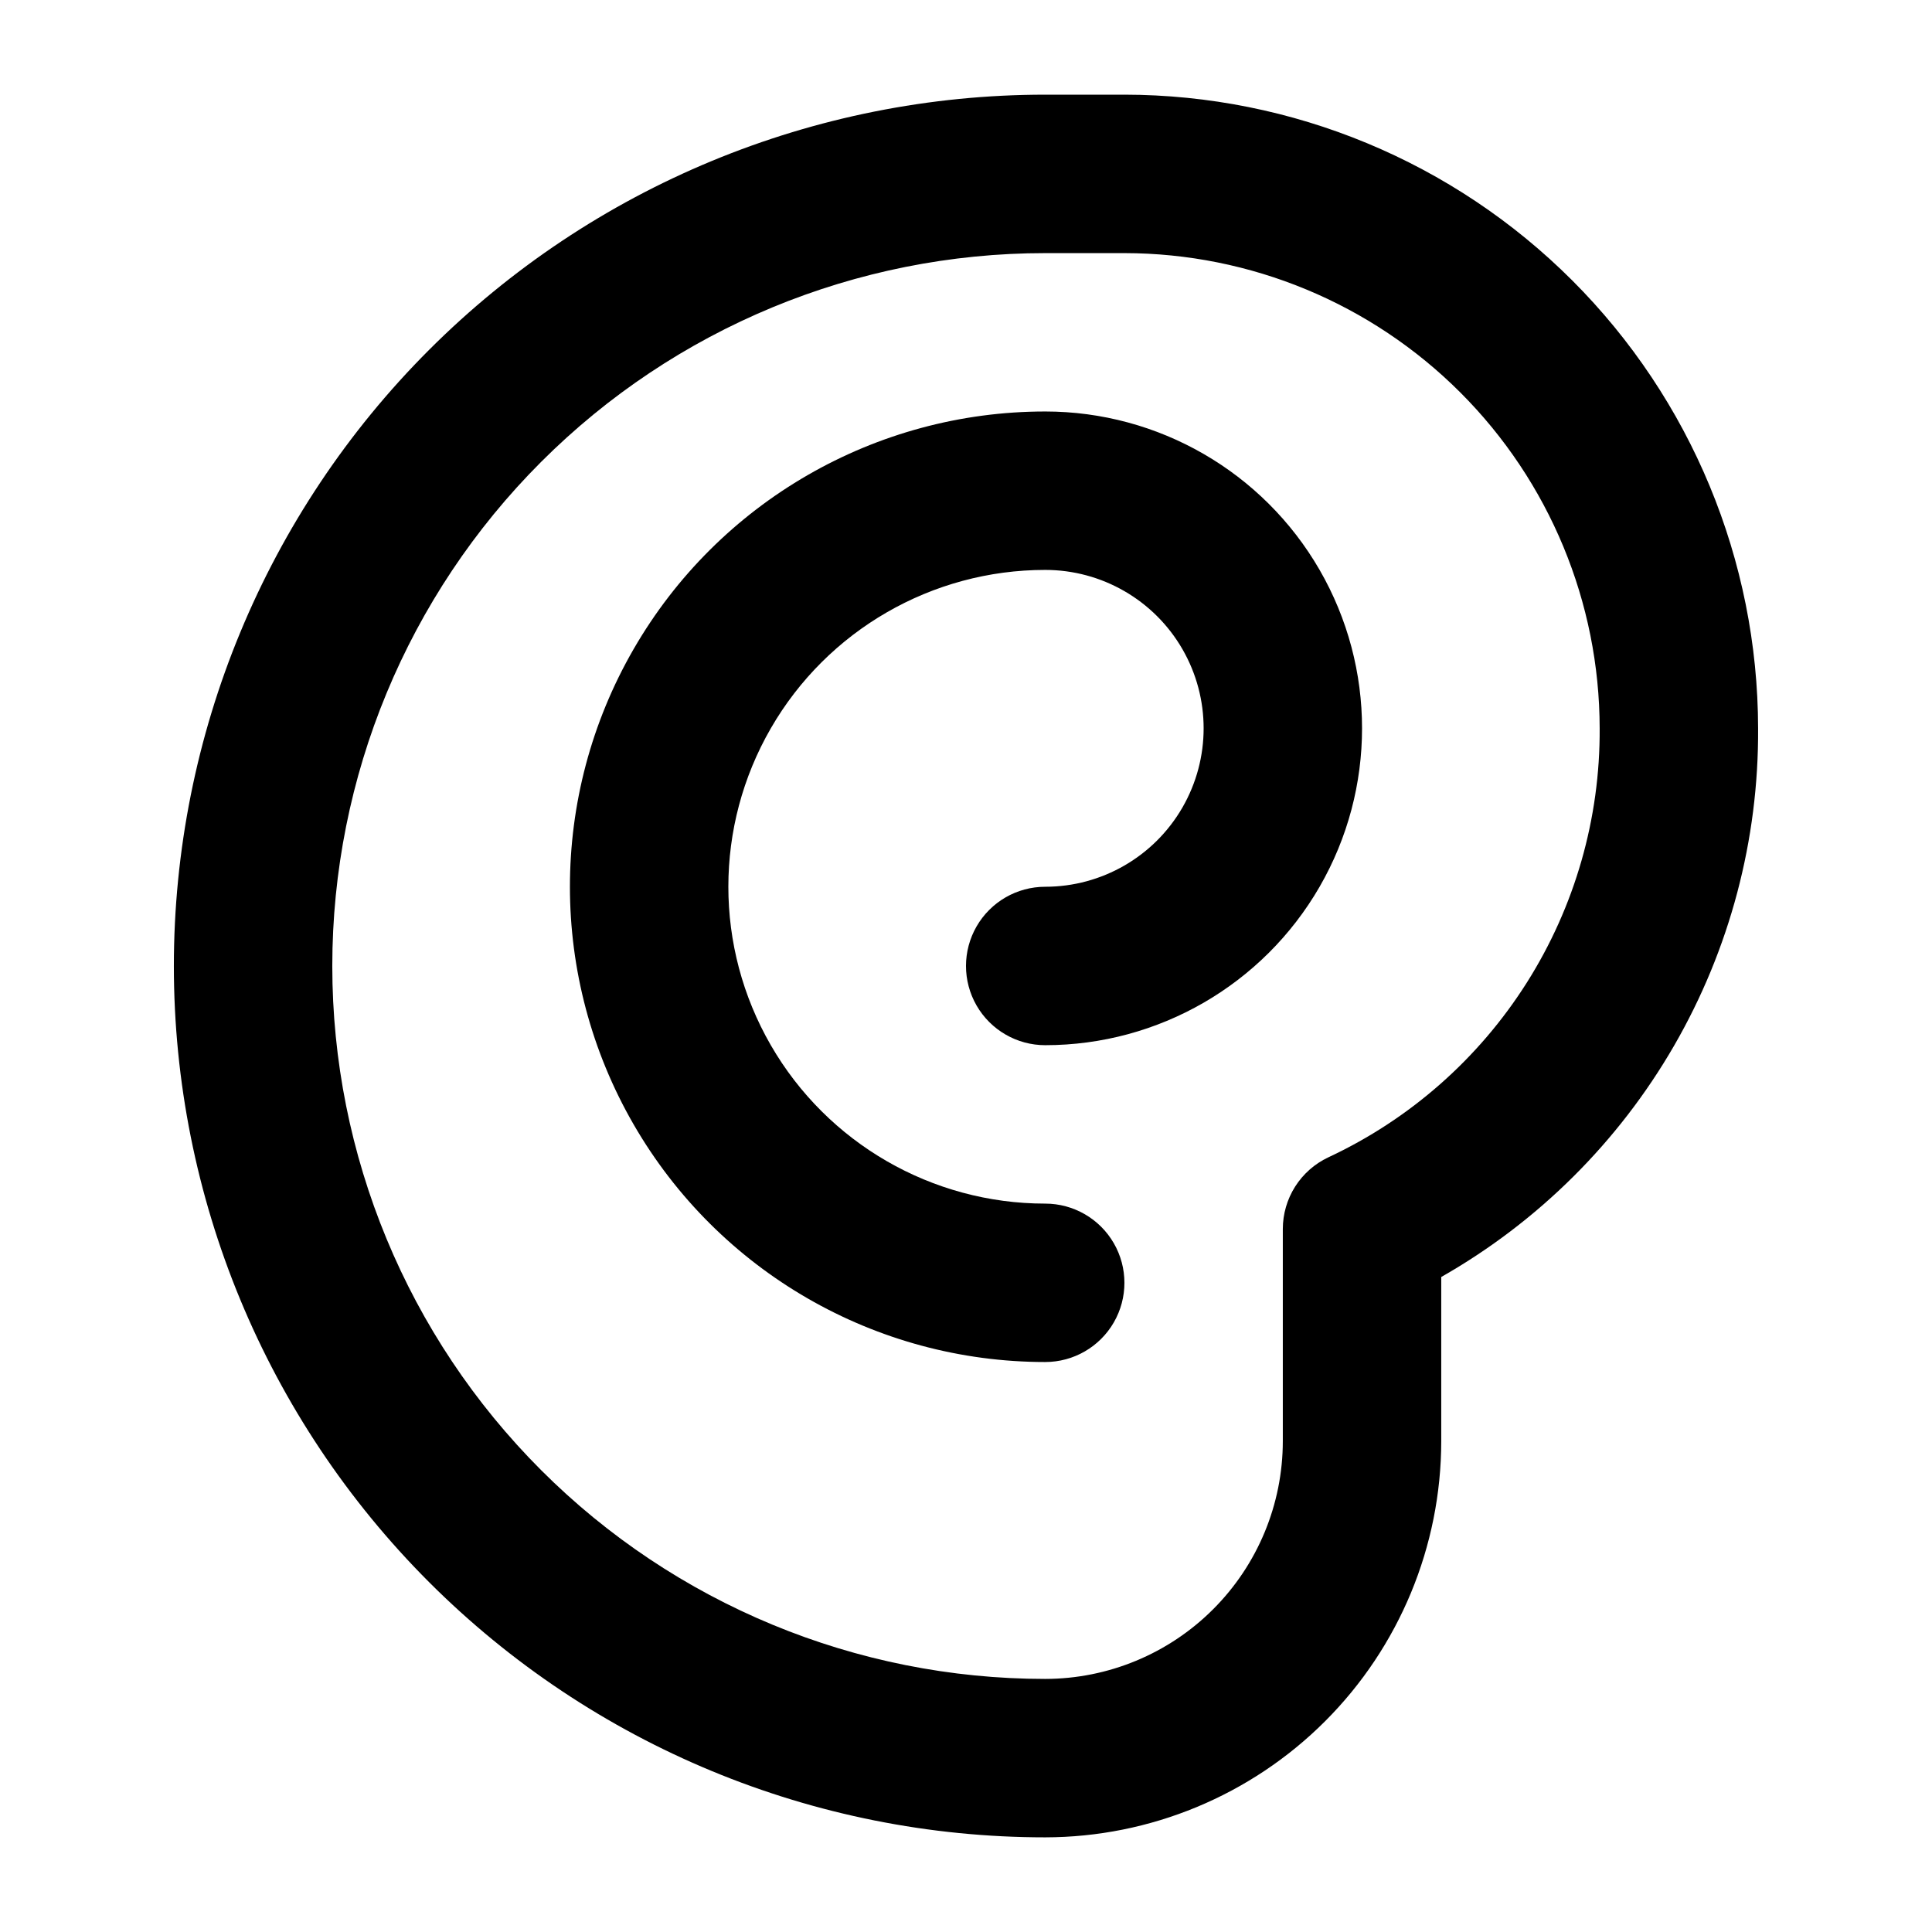
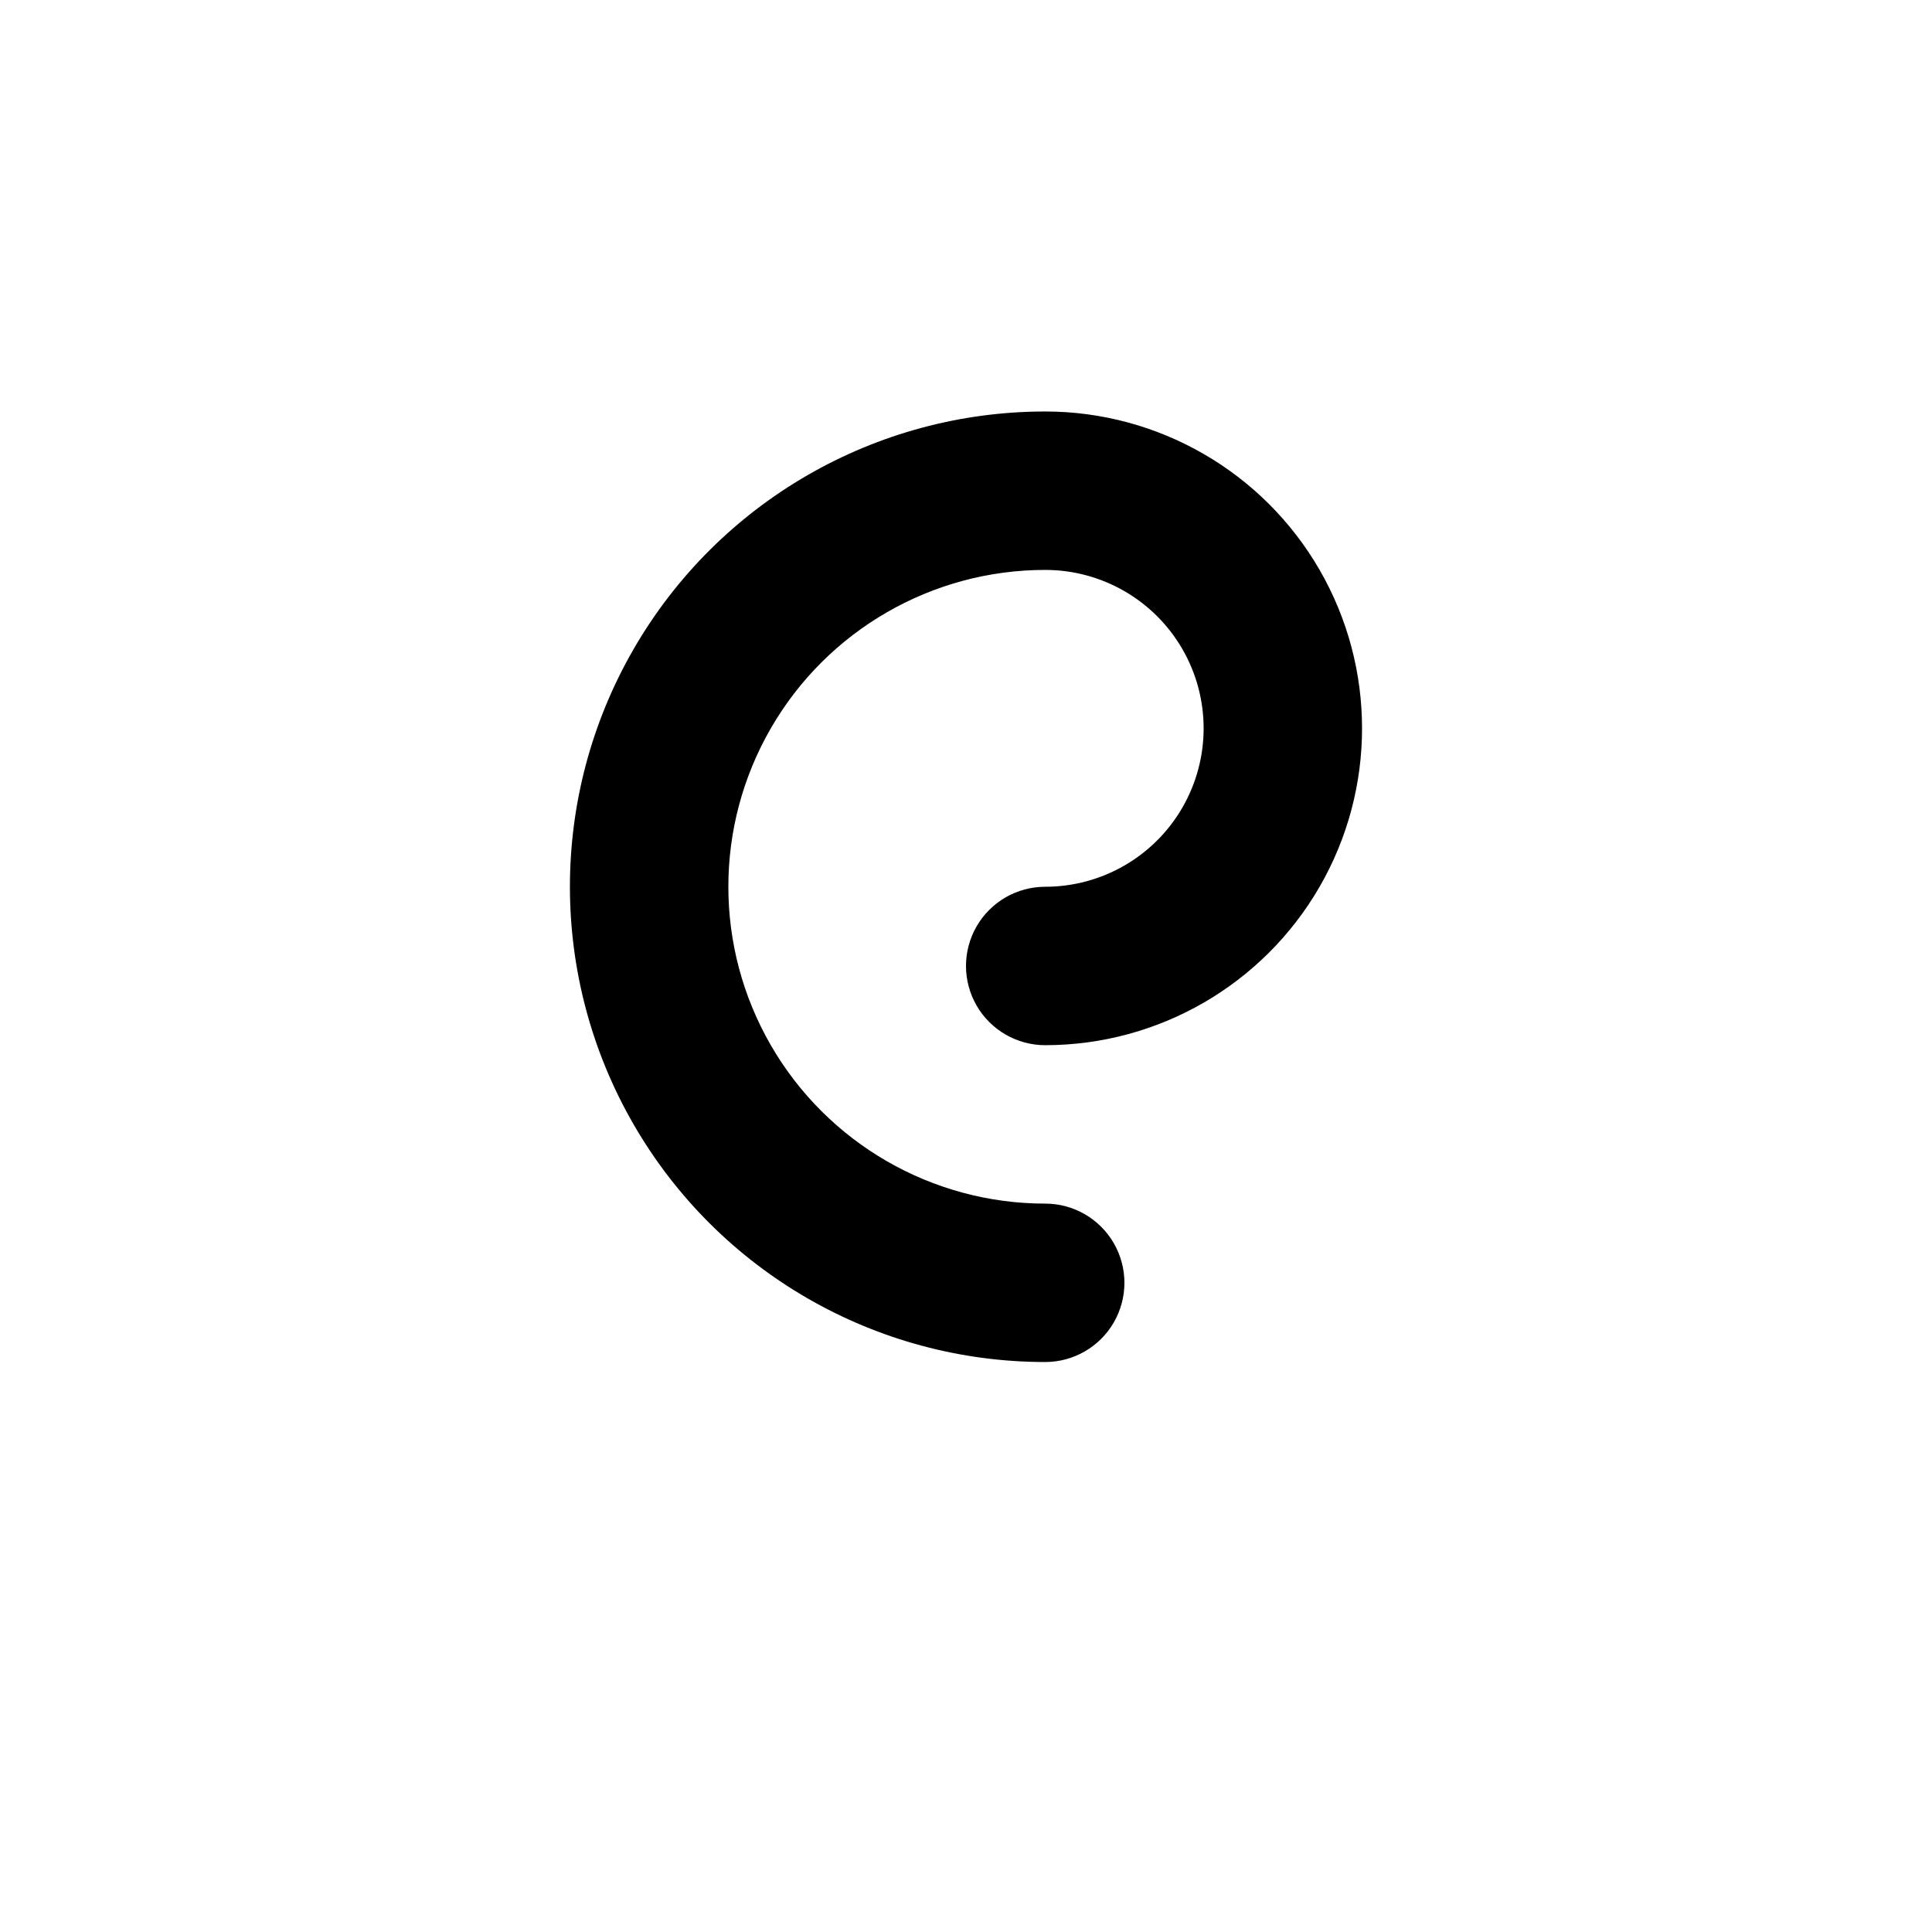
<svg xmlns="http://www.w3.org/2000/svg" fill="#000000" width="800px" height="800px" version="1.1" viewBox="144 144 512 512">
  <g>
-     <path d="m441.98 169.09h-20.992c-61.242 0-119.98 24.328-163.28 67.633-43.305 43.305-67.633 102.04-67.633 163.28s24.328 119.97 67.633 163.28c43.305 43.305 102.04 67.633 163.28 67.633 27.824-0.031 54.504-11.102 74.18-30.777 19.676-19.676 30.746-46.355 30.777-74.184v-43.539c25.652-14.59 46.953-35.75 61.711-61.305 14.758-25.551 22.441-54.574 22.258-84.082-0.051-44.523-17.758-87.211-49.242-118.7-31.484-31.48-74.168-49.191-118.69-49.242zm54.008 281.63c-3.598 1.699-6.637 4.387-8.766 7.746-2.129 3.359-3.258 7.254-3.262 11.23v56.258c-0.016 16.699-6.656 32.707-18.465 44.512-11.805 11.809-27.812 18.449-44.508 18.465-50.109 0-98.164-19.902-133.59-55.336-35.43-35.43-55.336-83.484-55.336-133.59 0-50.109 19.906-98.164 55.336-133.59 35.43-35.43 83.484-55.336 133.59-55.336h20.992c33.391 0.035 65.406 13.316 89.02 36.93 23.613 23.613 36.895 55.629 36.93 89.023 0.145 23.848-6.562 47.234-19.312 67.387-12.754 20.152-31.02 36.223-52.629 46.305z" />
    <path d="m420.99 253.05c-45 0-86.582 24.004-109.08 62.977-22.5 38.969-22.5 86.98 0 125.95 22.496 38.969 64.078 62.973 109.08 62.973 7.5 0 14.43-4 18.18-10.496 3.75-6.492 3.75-14.496 0-20.988-3.75-6.496-10.68-10.496-18.18-10.496-30 0-57.723-16.008-72.719-41.984-15-25.98-15-57.988 0-83.969 14.996-25.98 42.719-41.984 72.719-41.984 14.996 0 28.859 8 36.359 20.992 7.5 12.988 7.5 28.992 0 41.984-7.5 12.988-21.363 20.992-36.359 20.992-7.5 0-14.43 4-18.18 10.496-3.75 6.492-3.75 14.496 0 20.992 3.75 6.492 10.68 10.496 18.18 10.496 29.996 0 57.719-16.008 72.719-41.984 14.996-25.98 14.996-57.988 0-83.969-15-25.98-42.723-41.984-72.719-41.984z" />
  </g>
</svg>